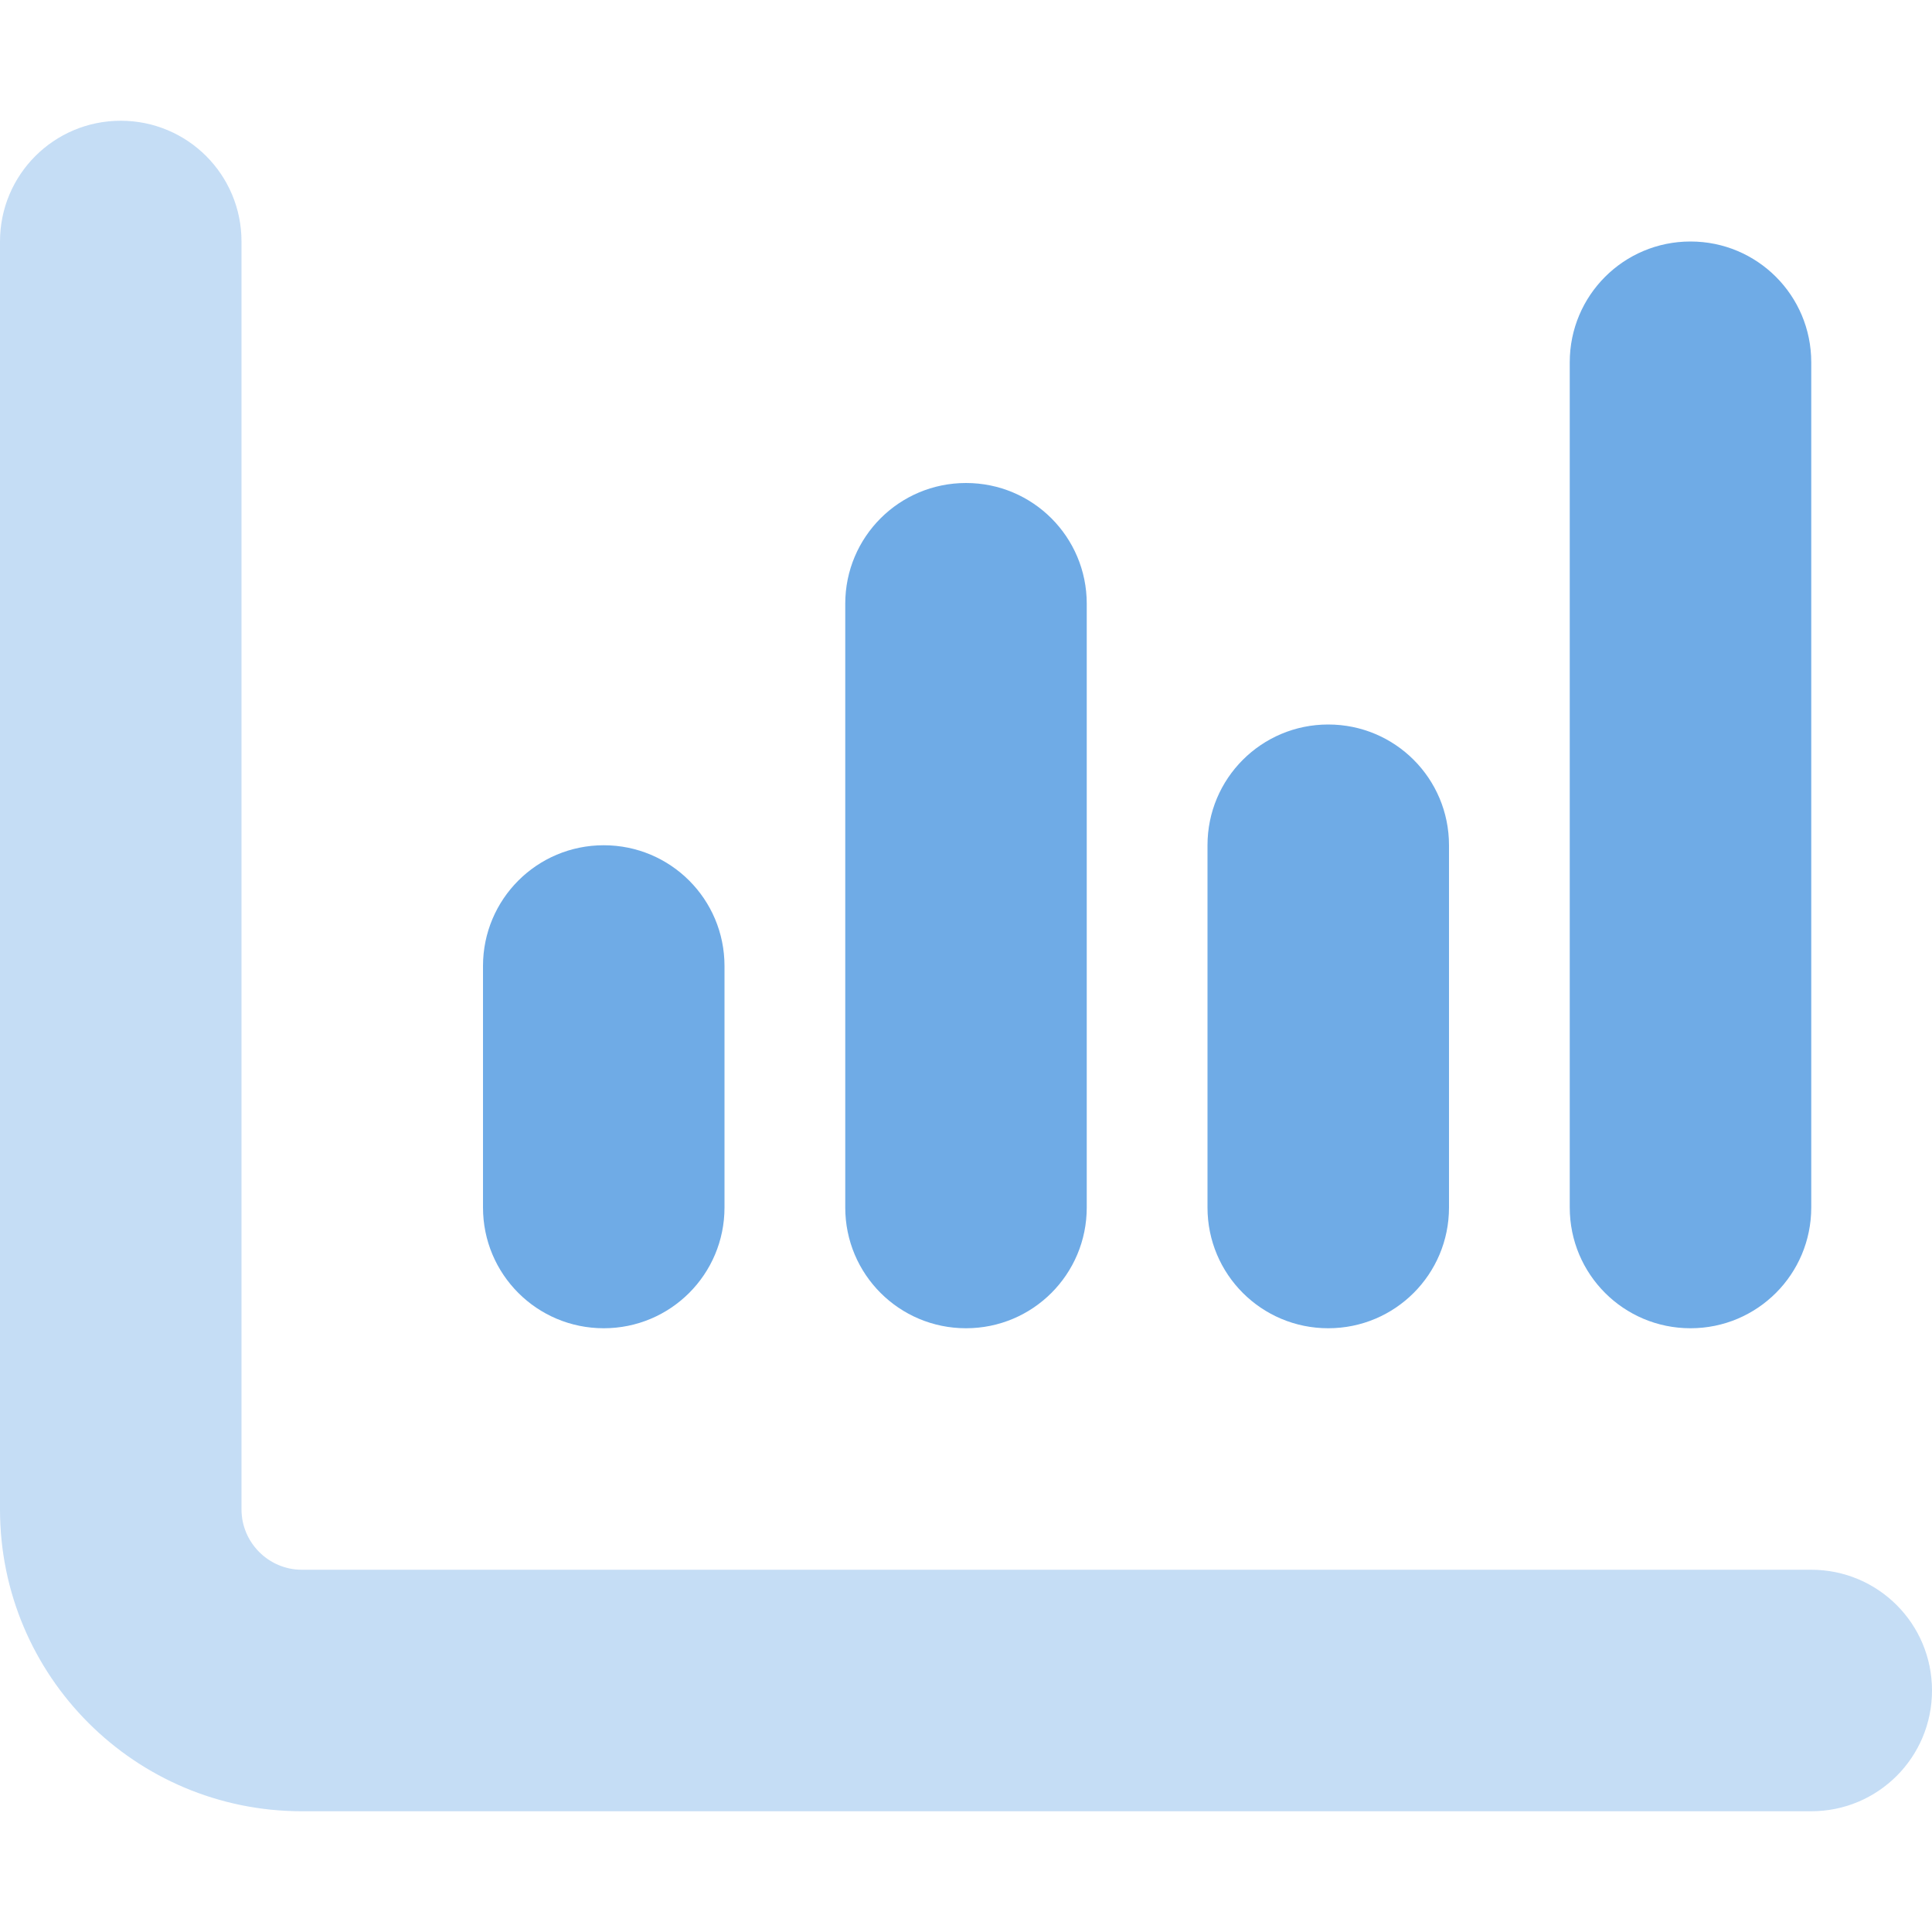
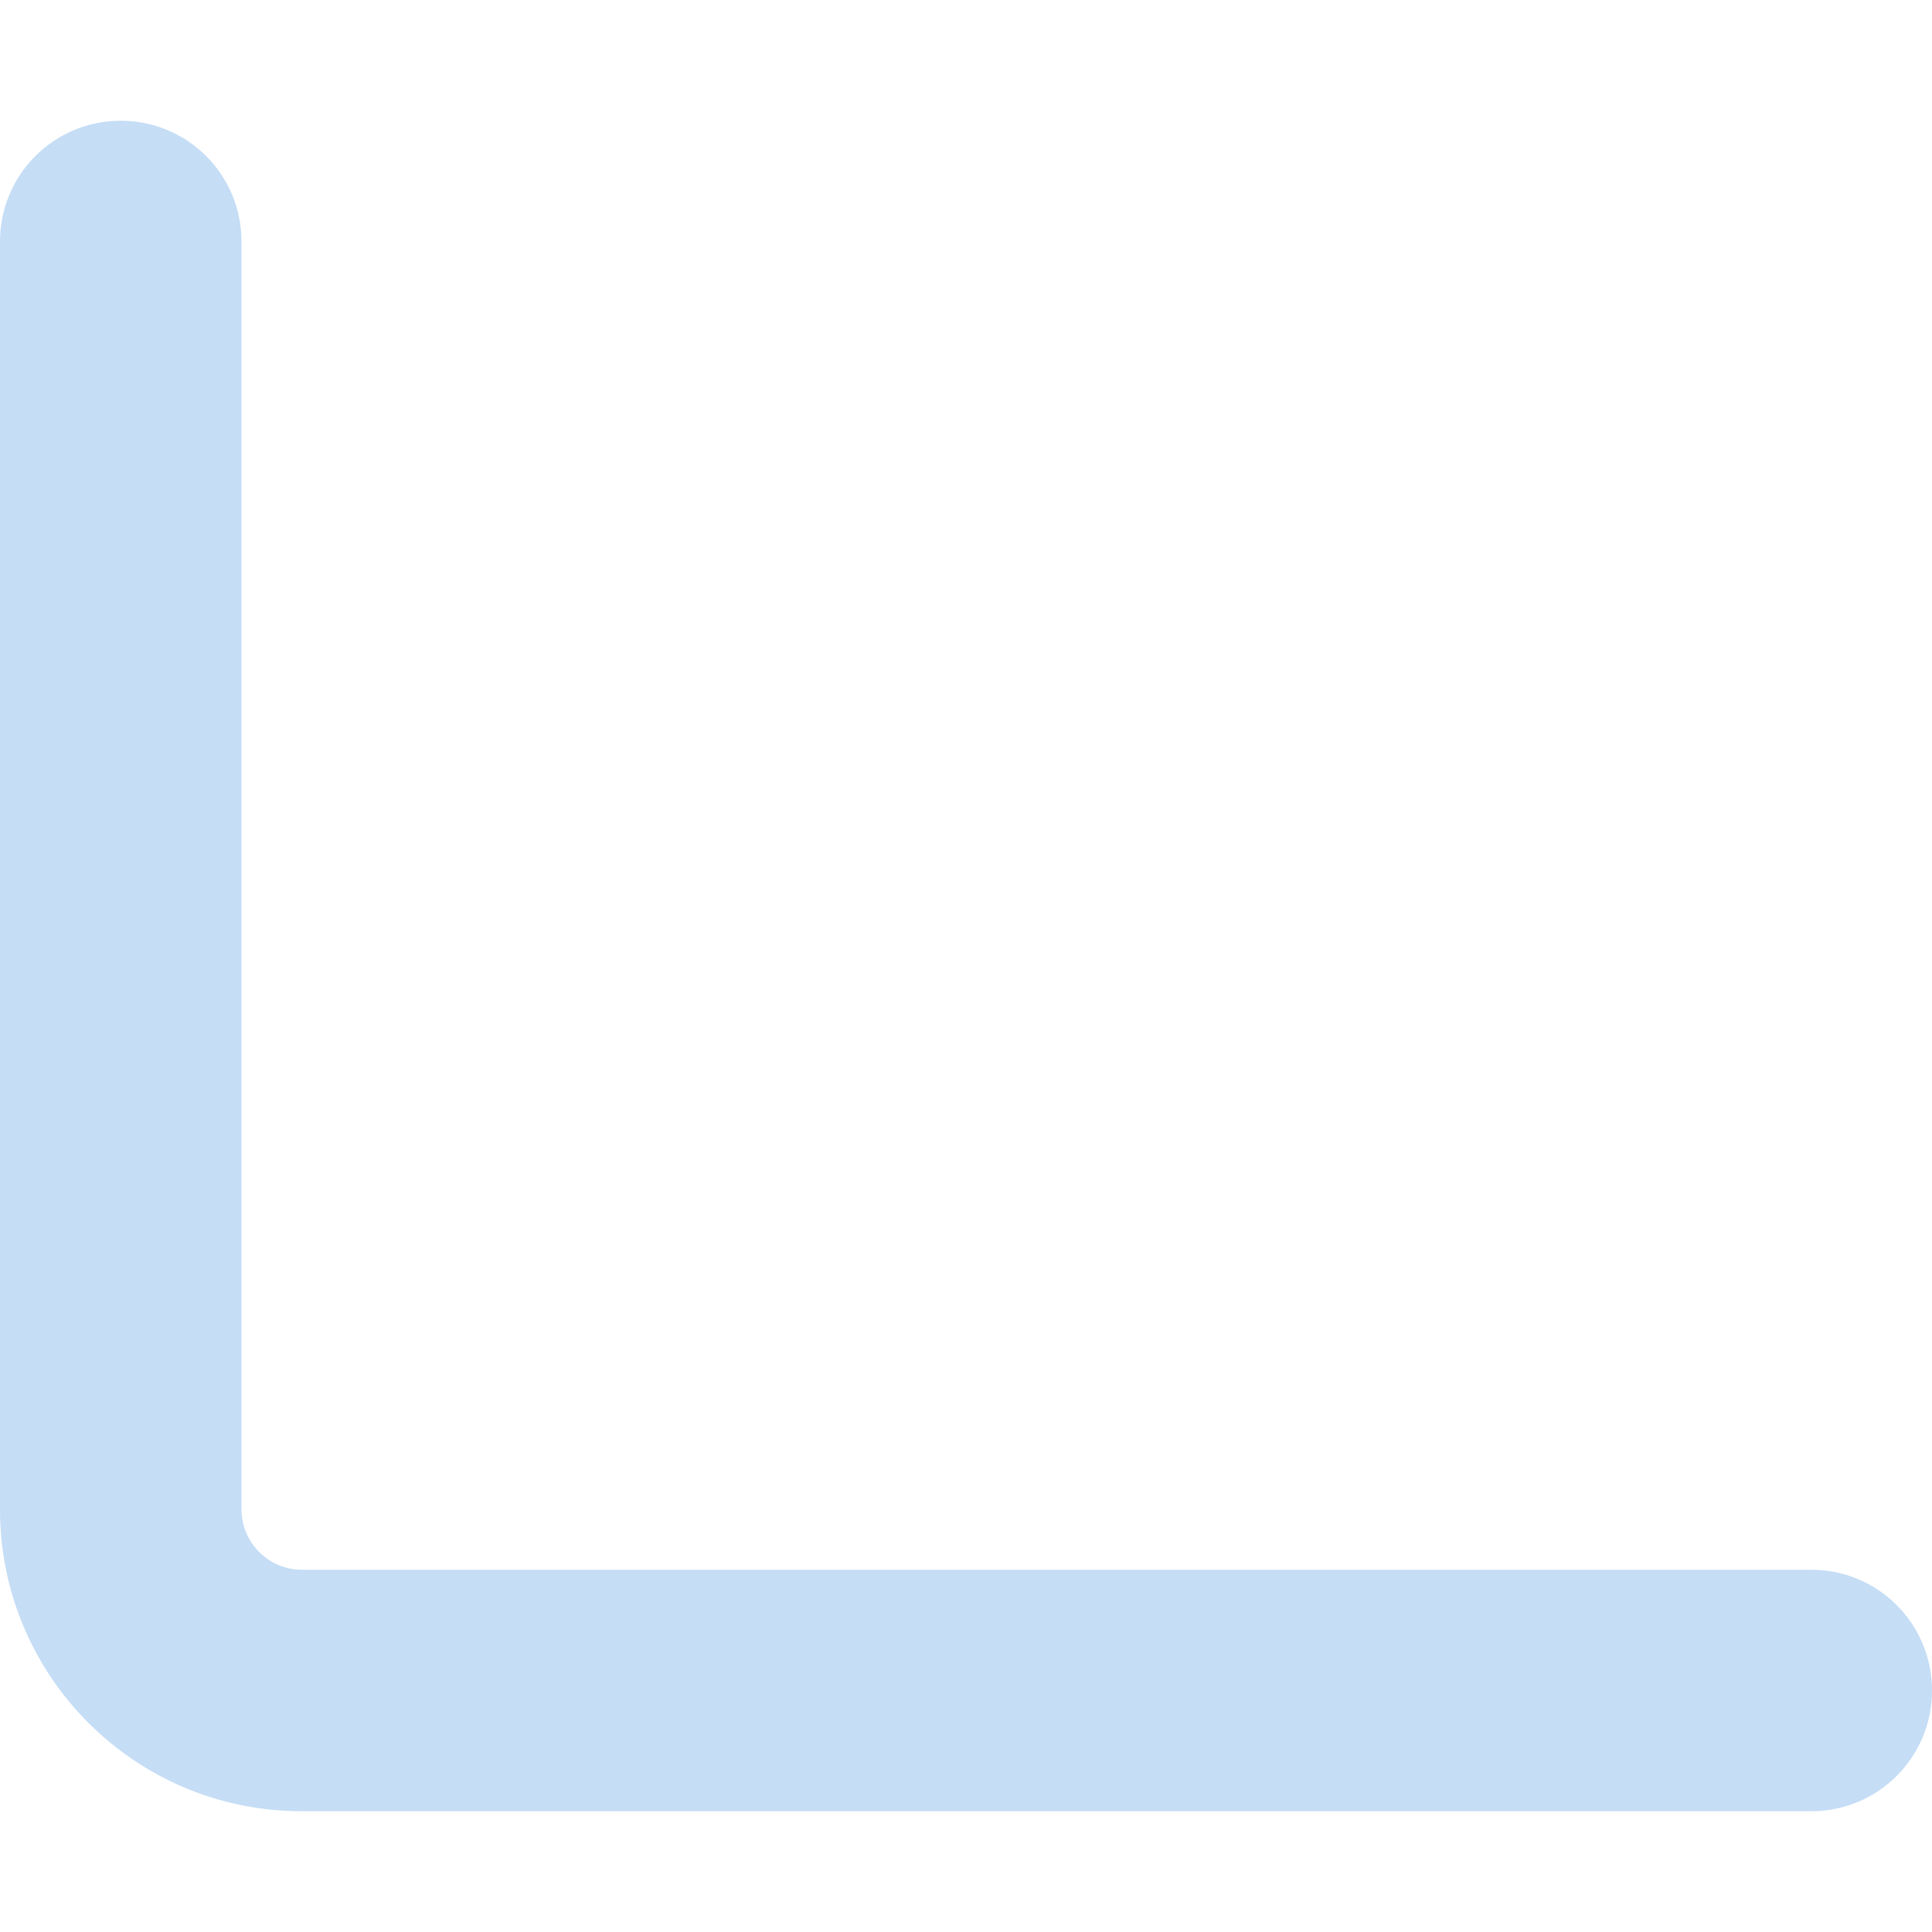
<svg xmlns="http://www.w3.org/2000/svg" width="40" height="40" viewBox="0 0 40 40" fill="none">
-   <path d="M37.5 7.5C37.5 6.117 36.383 5 35 5C33.617 5 32.5 6.117 32.5 7.5V25C32.5 26.383 33.617 27.5 35 27.5C36.383 27.5 37.5 26.383 37.5 25V7.5ZM22.5 12.5C22.5 11.117 21.383 10 20 10C18.617 10 17.5 11.117 17.5 12.5V25C17.5 26.383 18.617 27.5 20 27.5C21.383 27.5 22.5 26.383 22.5 25V12.5ZM15 20C15 18.617 13.883 17.5 12.5 17.5C11.117 17.5 10 18.617 10 20V25C10 26.383 11.117 27.5 12.5 27.5C13.883 27.5 15 26.383 15 25V20ZM27.5 15C26.117 15 25 16.117 25 17.5V25C25 26.383 26.117 27.5 27.5 27.5C28.883 27.5 30 26.383 30 25V17.5C30 16.117 28.883 15 27.5 15Z" fill="#6FABE6" />
  <path opacity="0.4" d="M2.5 2.5C3.883 2.5 5 3.617 5 5V31.25C5 31.938 5.562 32.5 6.25 32.5H37.5C38.883 32.5 40 33.617 40 35C40 36.383 38.883 37.5 37.5 37.5H6.25C2.797 37.5 0 34.703 0 31.25V5C0 3.617 1.117 2.5 2.5 2.5Z" fill="#6FABE6" />
</svg>